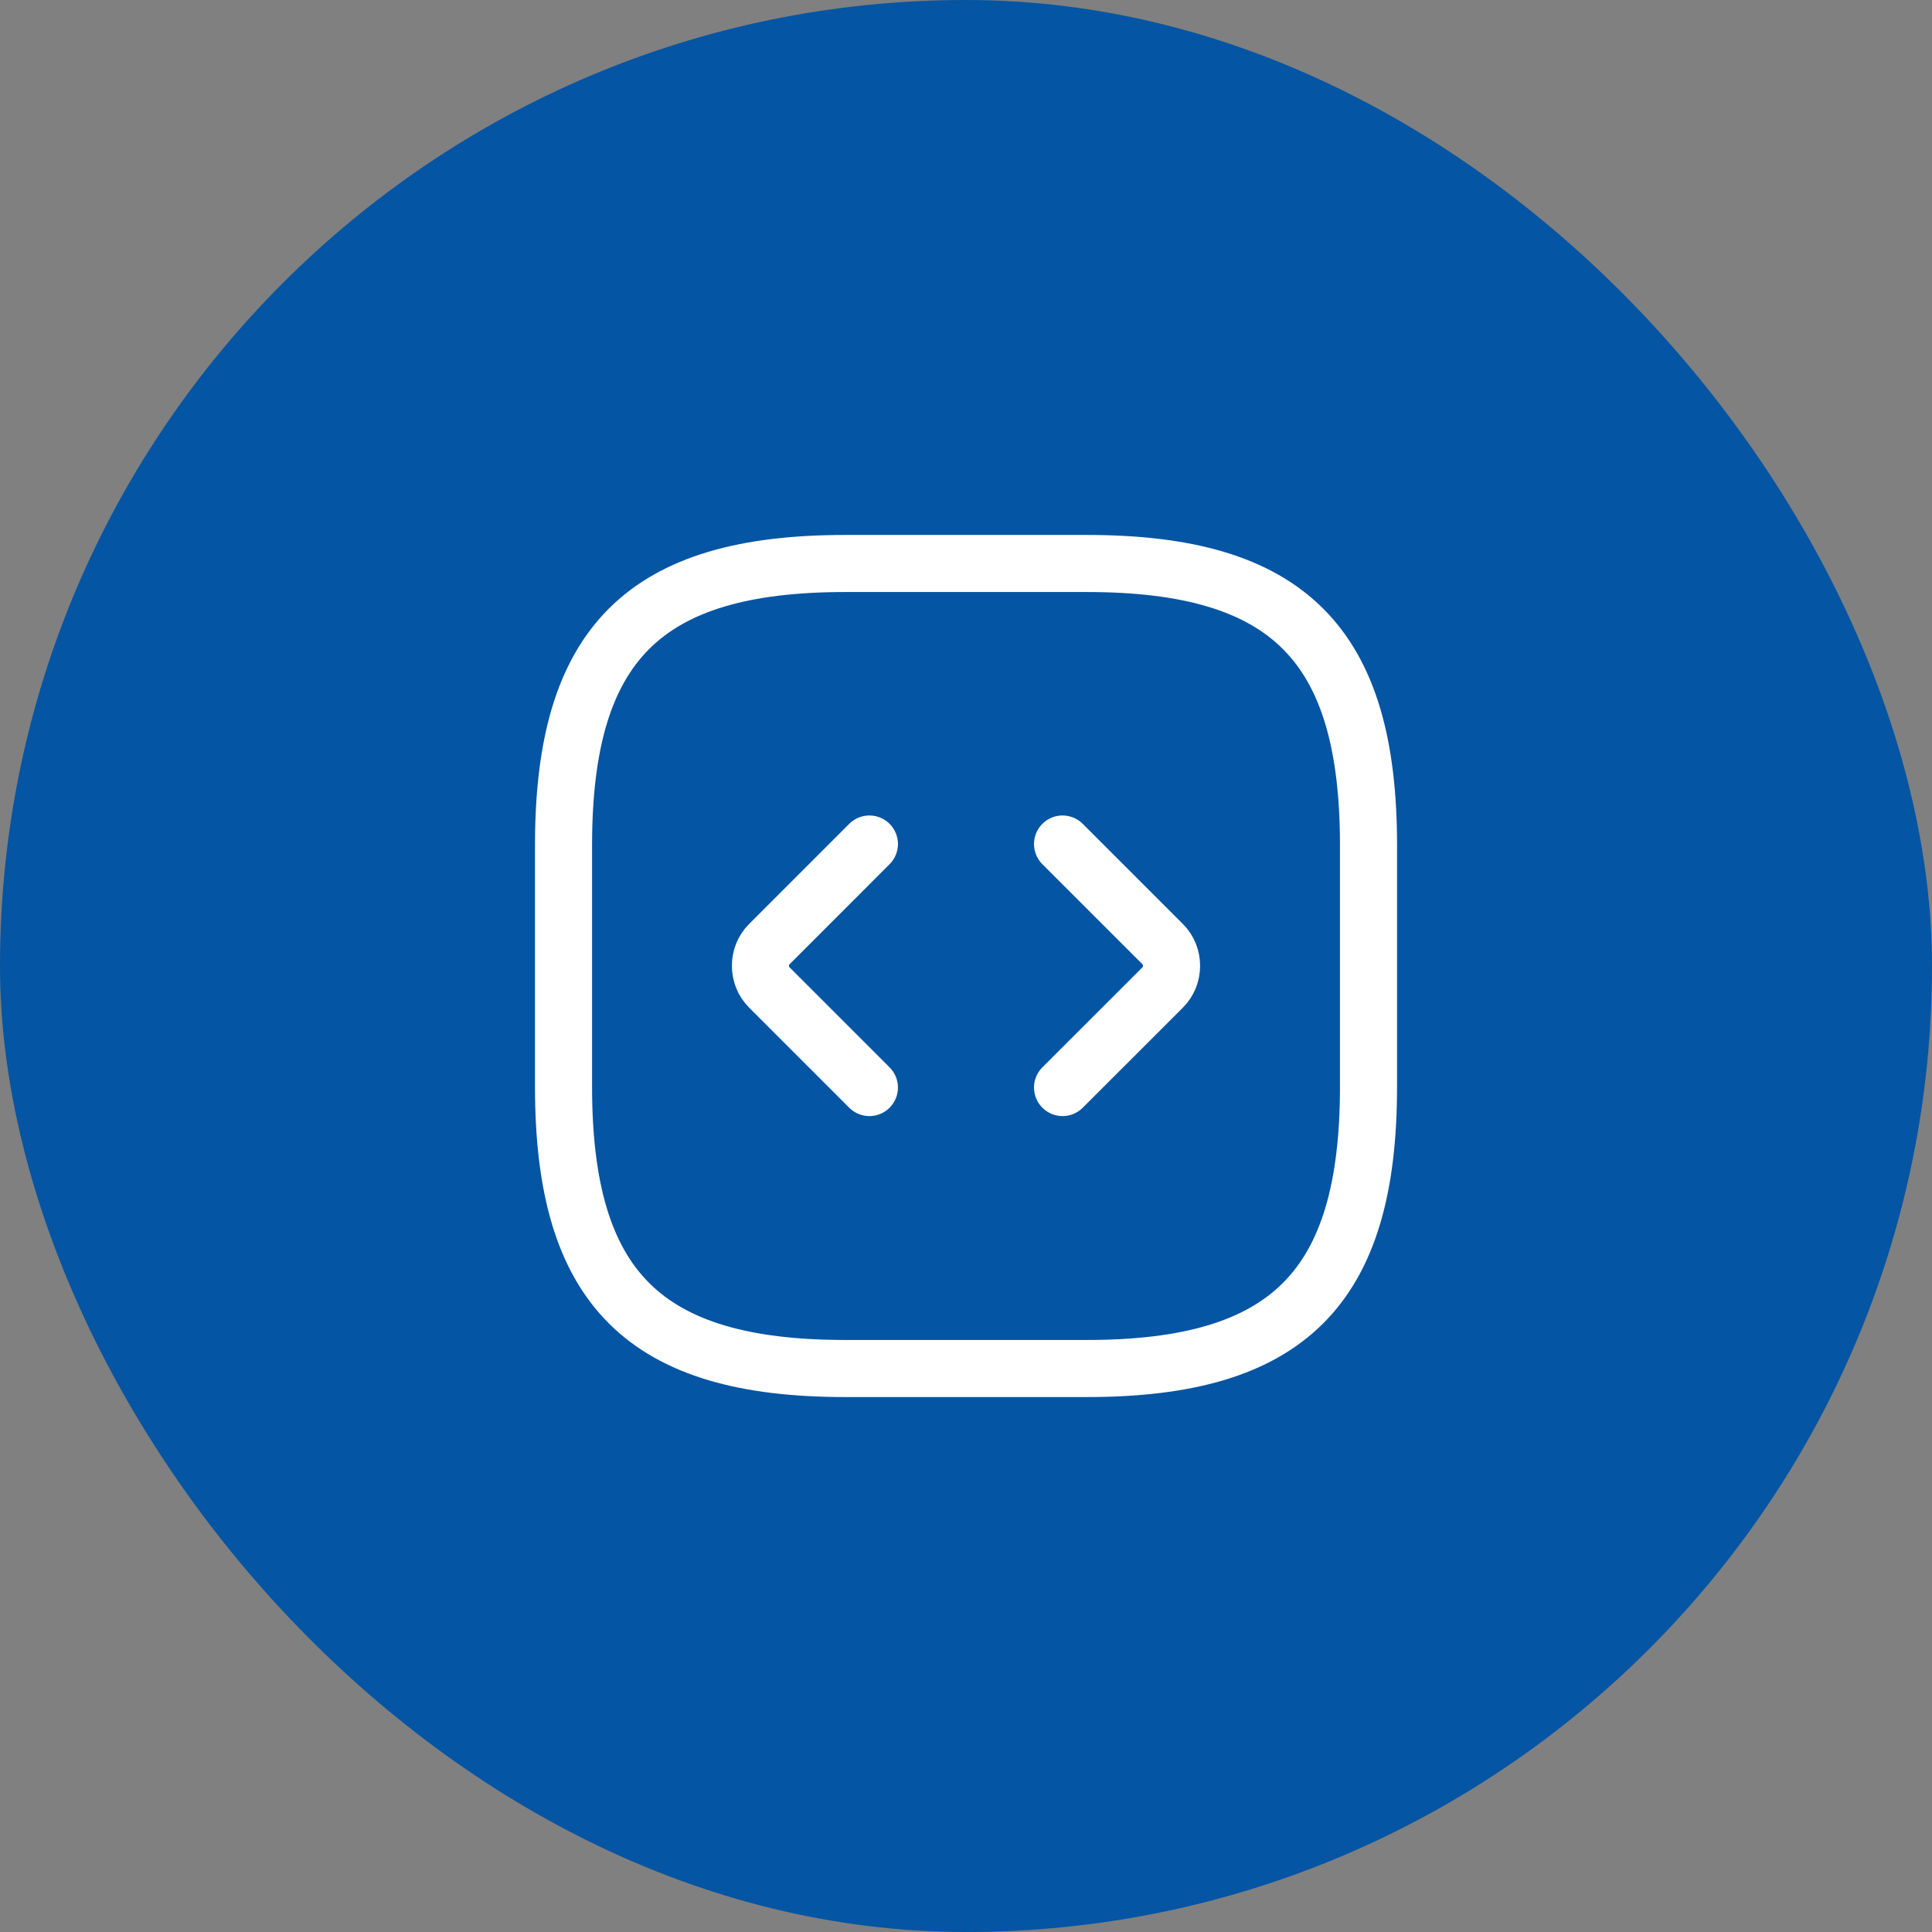
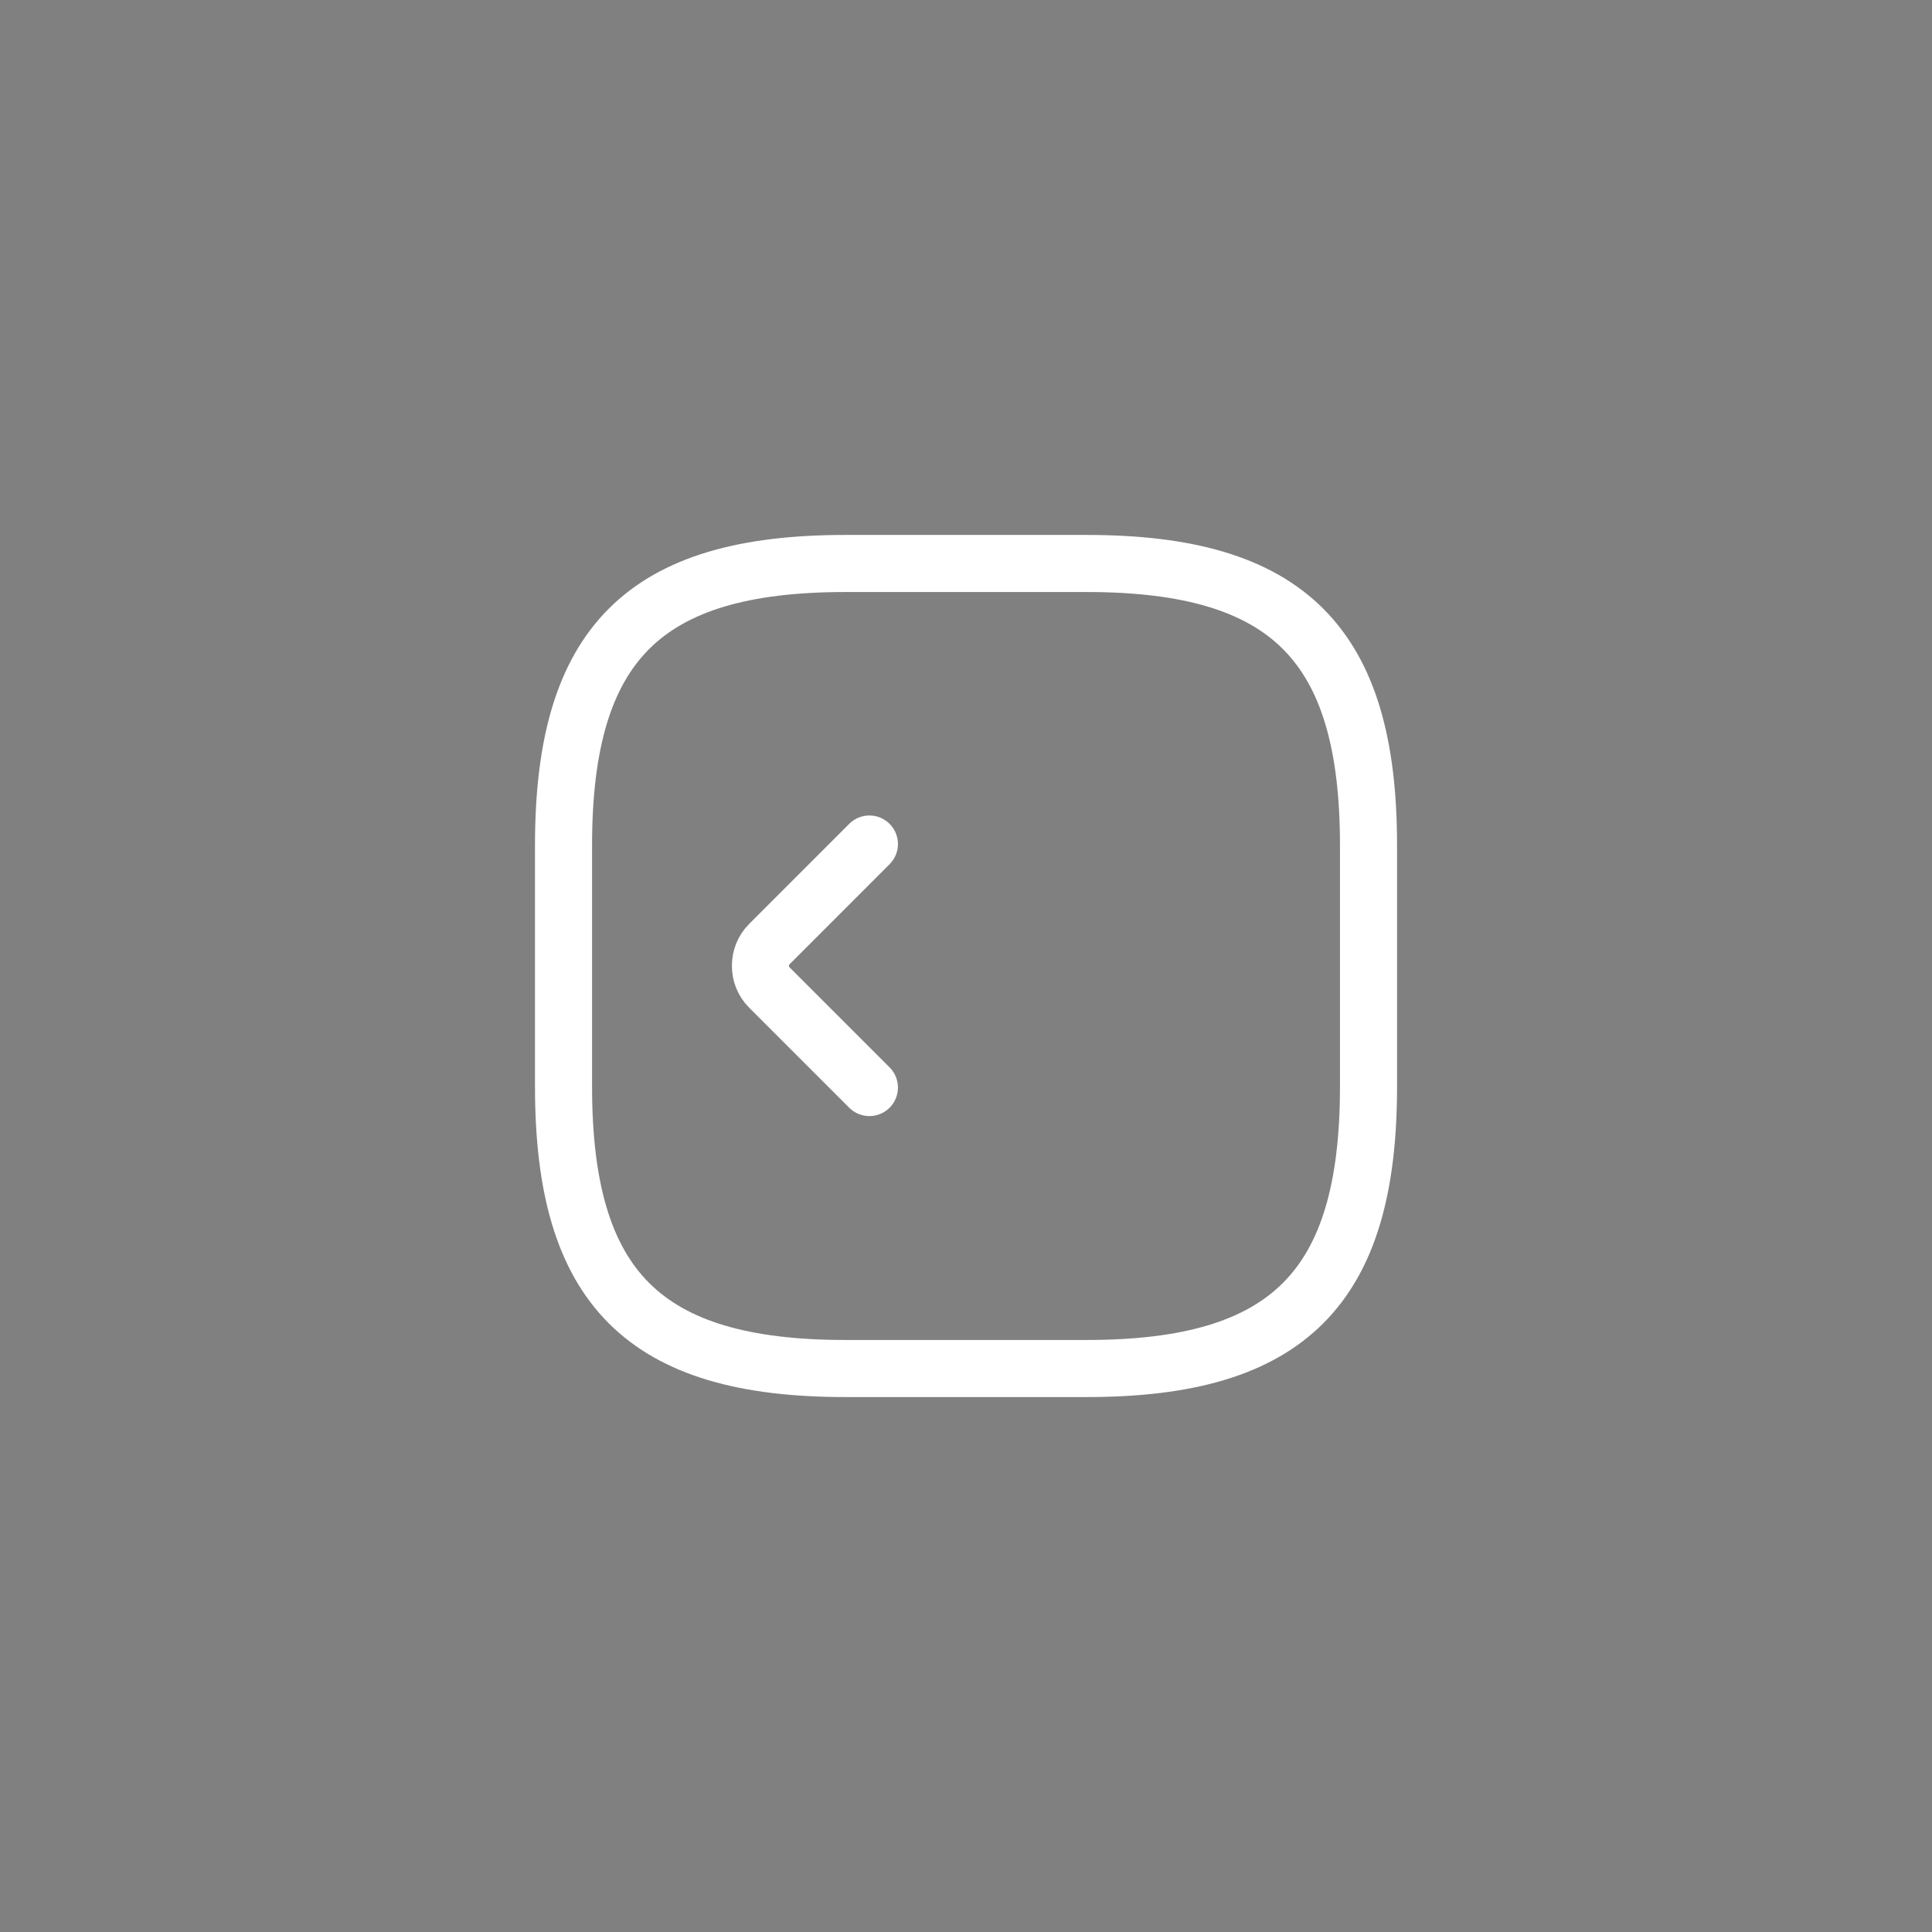
<svg xmlns="http://www.w3.org/2000/svg" width="44" height="44" viewBox="0 0 44 44" fill="none">
  <rect x="0" y="0" width="44" height="44" fill="#808080" stroke="none" />
-   <rect width="44" height="44" rx="22" fill="#0455A3" />
  <path d="M19.251 31.167H24.751C29.334 31.167 31.167 29.333 31.167 24.75V19.25C31.167 14.667 29.334 12.833 24.751 12.833H19.251C14.667 12.833 12.834 14.667 12.834 19.25V24.75C12.834 29.333 14.667 31.167 19.251 31.167Z" stroke="white" stroke-width="1.3" stroke-linecap="round" stroke-linejoin="round" />
  <path d="M19.8 19.222L17.518 21.505C17.252 21.771 17.252 22.22 17.518 22.486L19.8 24.768" stroke="white" stroke-width="1.3" stroke-miterlimit="10" stroke-linecap="round" stroke-linejoin="round" />
-   <path d="M24.199 19.222L26.482 21.505C26.748 21.771 26.748 22.22 26.482 22.486L24.199 24.768" stroke="white" stroke-width="1.3" stroke-miterlimit="10" stroke-linecap="round" stroke-linejoin="round" />
</svg>